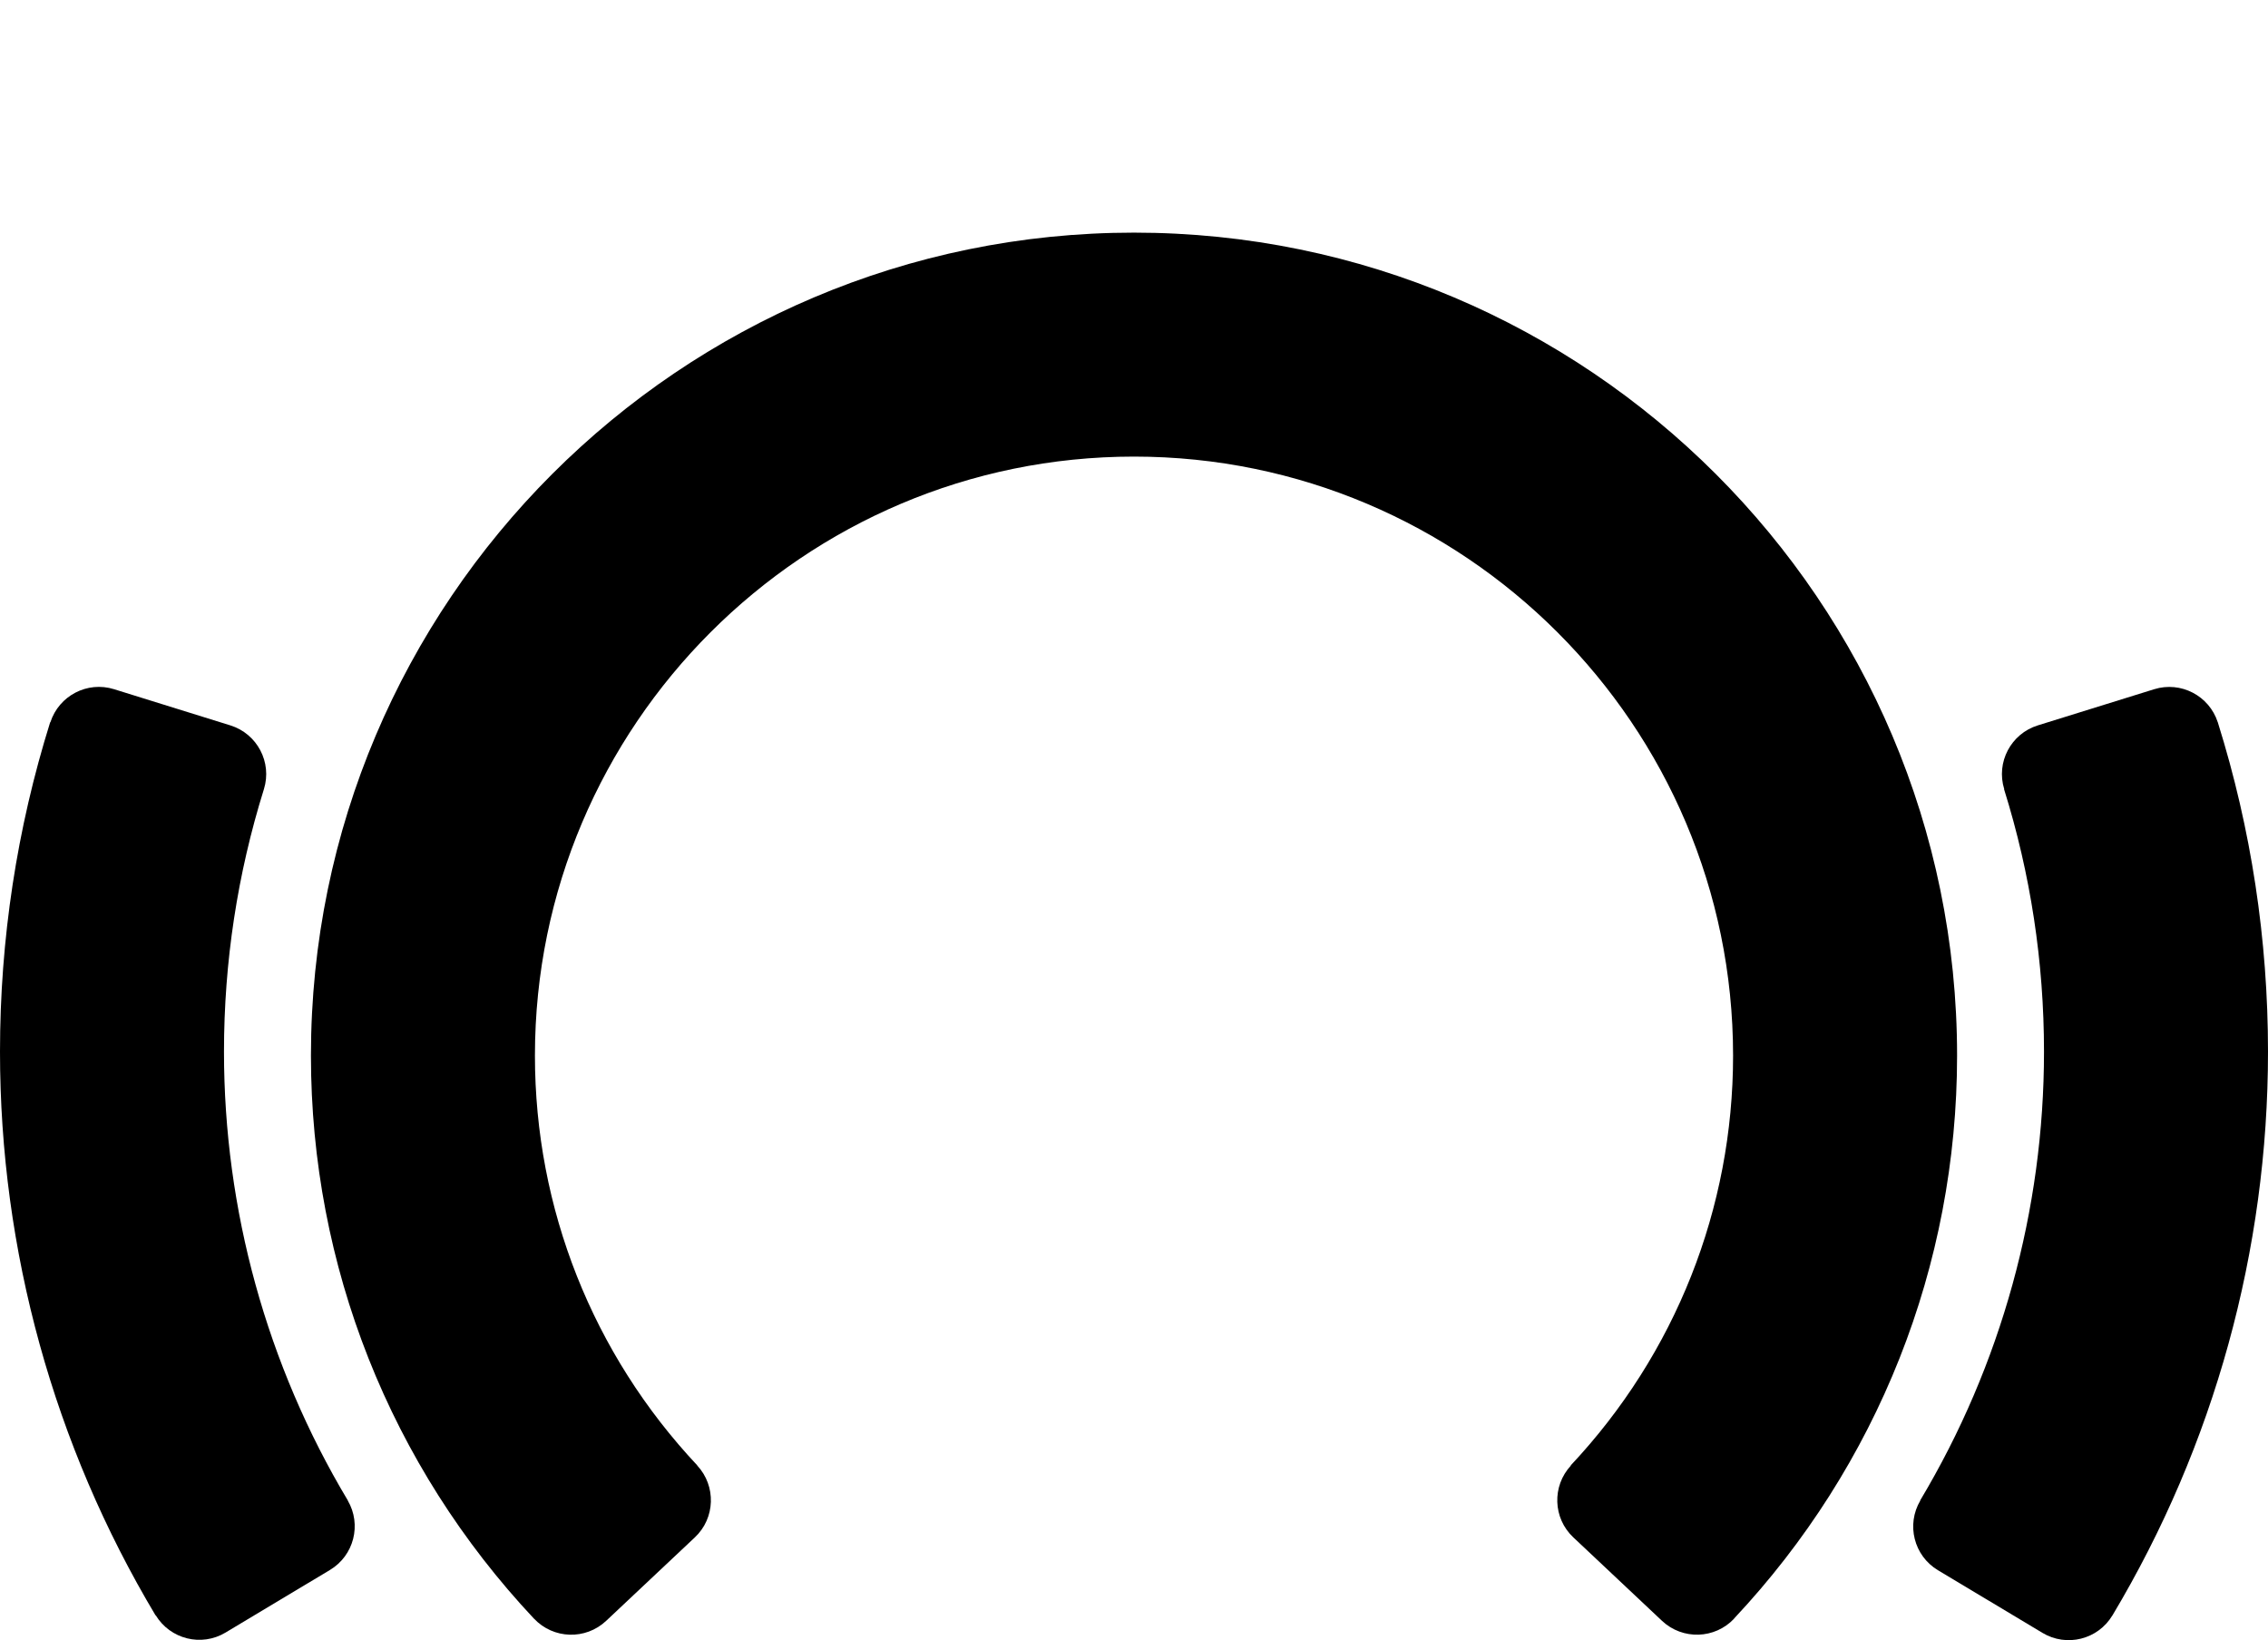
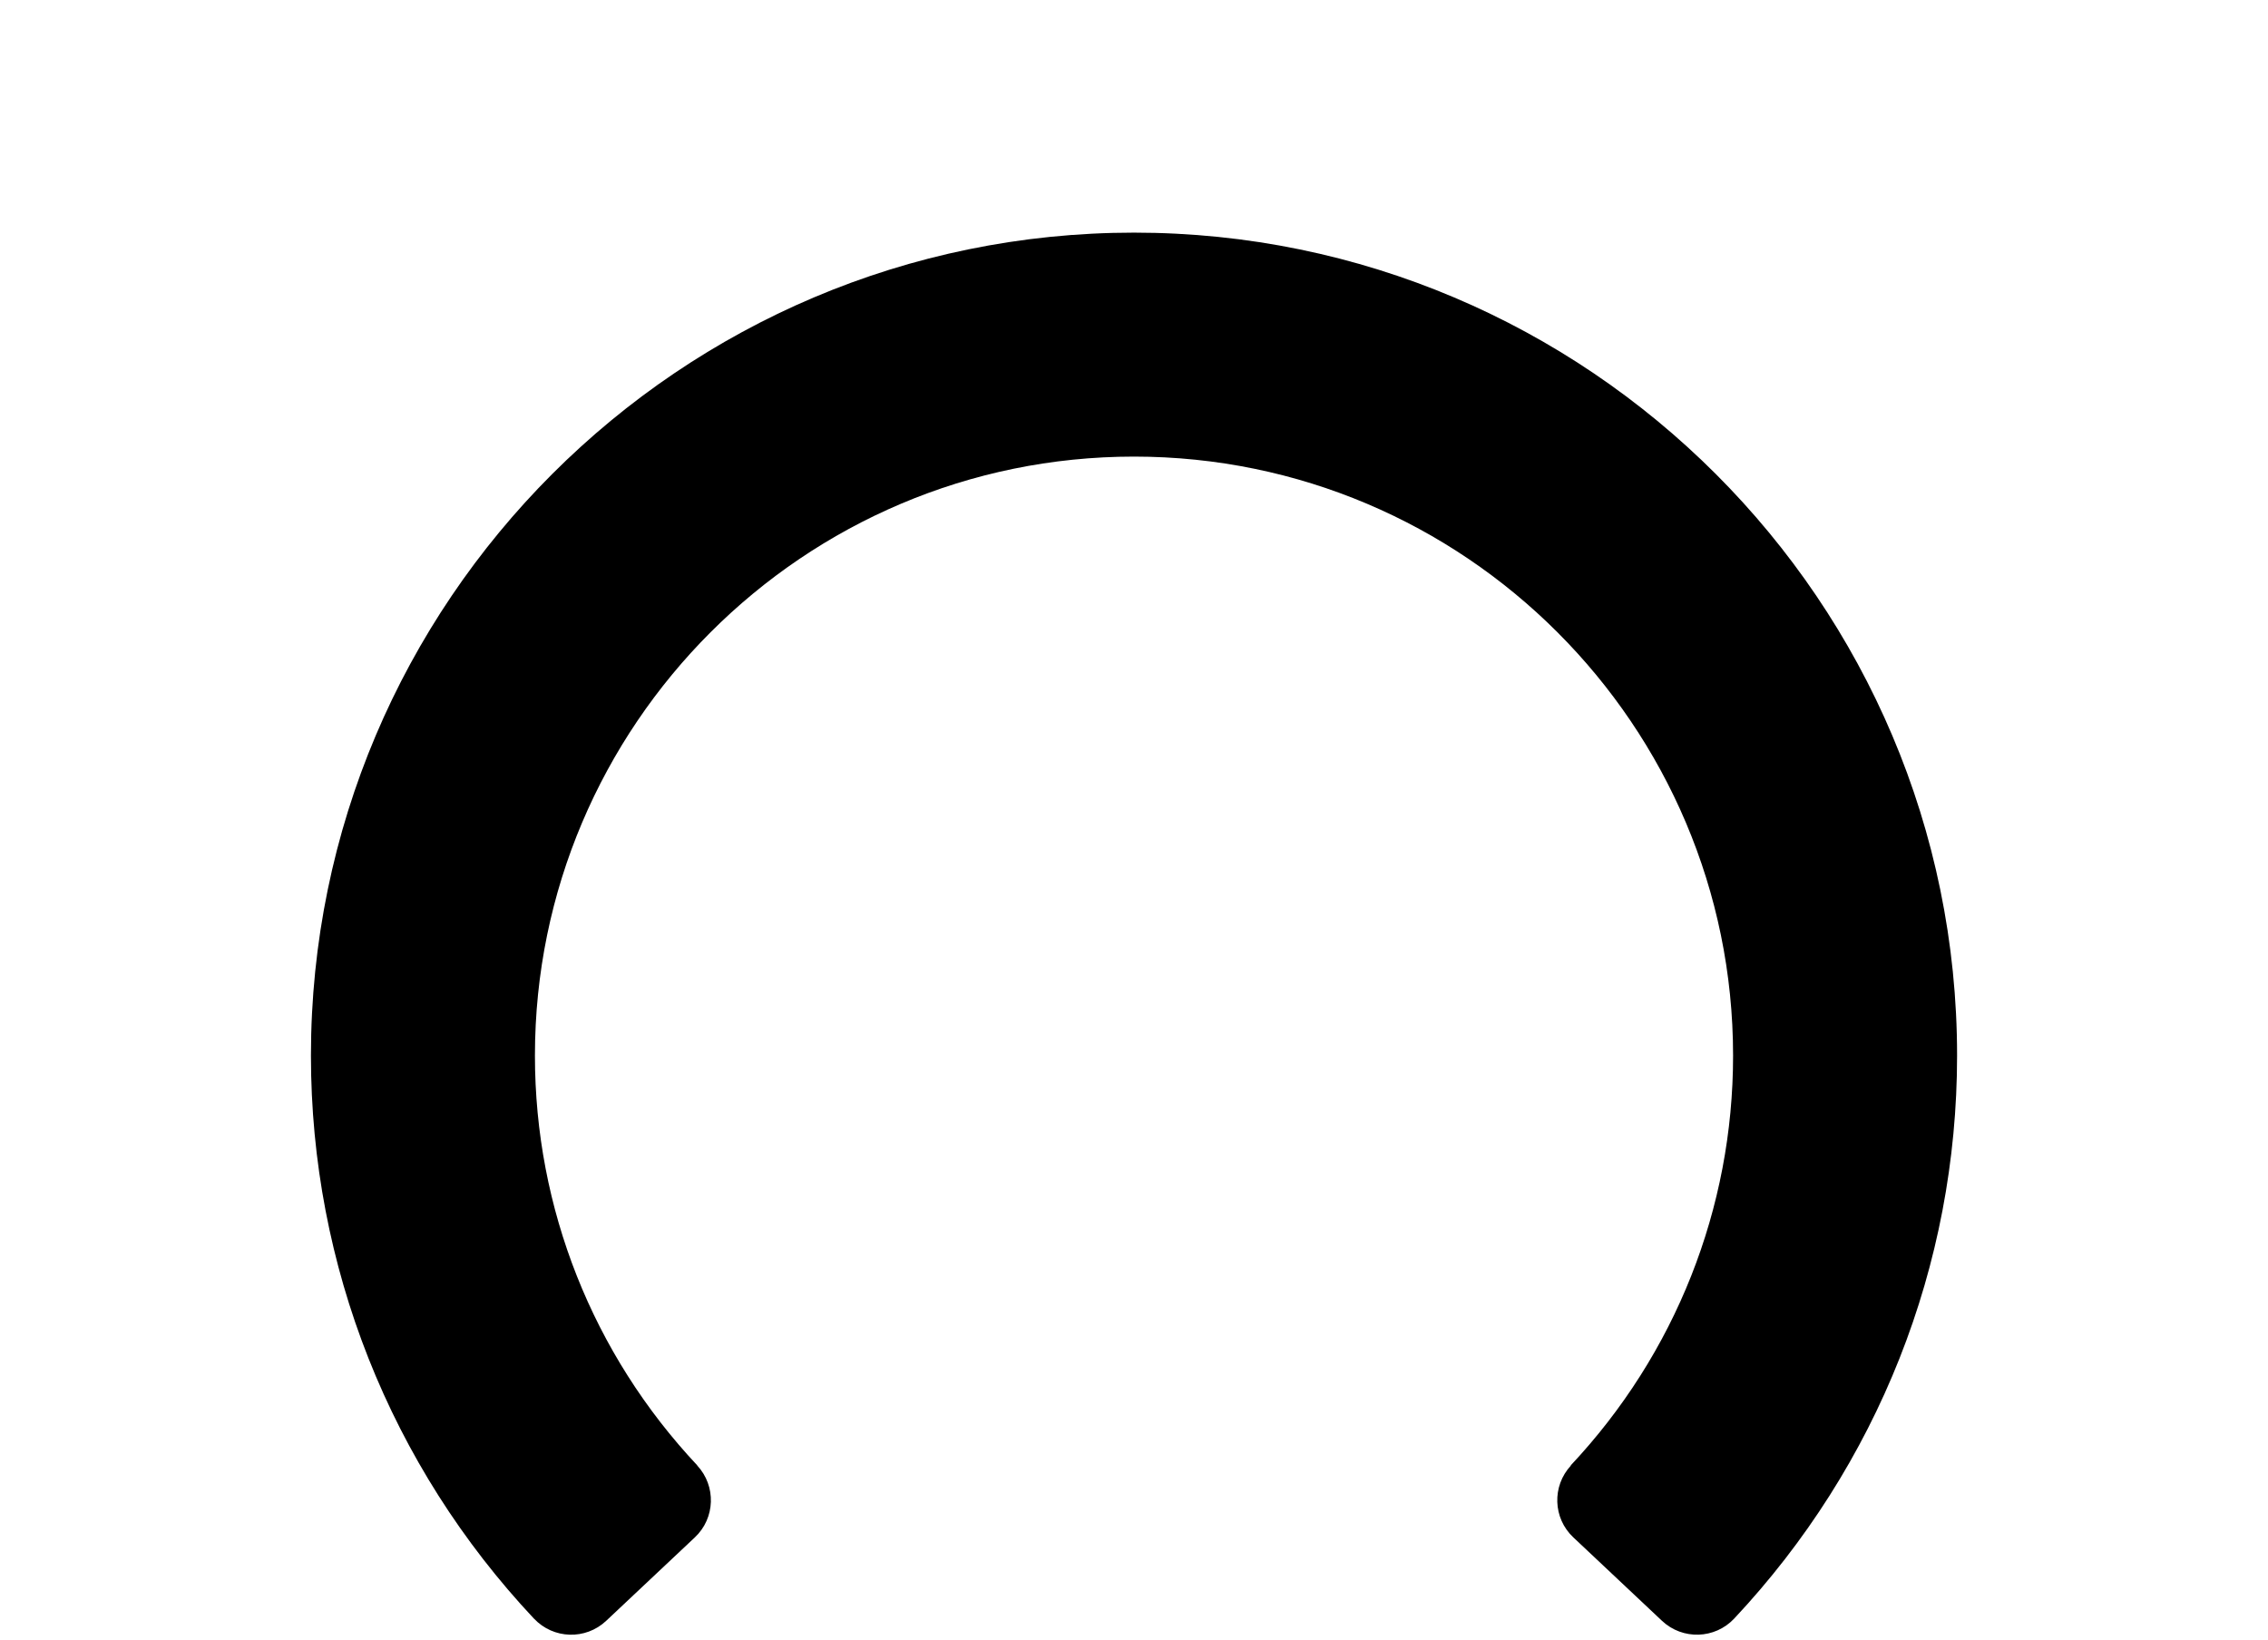
<svg xmlns="http://www.w3.org/2000/svg" version="1.1" id="Layer_1" x="0px" y="0px" width="318.004px" height="230px" viewBox="0 0 318.004 230" enable-background="new 0 0 318.004 230" xml:space="preserve">
  <g>
-     <path d="M274.409,148.029c0-63.637-51.771-115.406-115.408-115.406c-63.633,0-115.403,51.769-115.403,115.406   c0,29.443,11.108,57.486,31.282,78.969l0.005-0.005c2.705,2.87,7.227,3.01,10.103,0.304l12.44-11.707   c2.867-2.695,3.01-7.199,0.332-10.08l0.014-0.009c-14.684-15.64-22.769-36.052-22.769-57.472c0-46.316,37.679-84,83.996-84   c46.317,0,84.001,37.684,84.001,84c0,21.418-8.084,41.832-22.77,57.472l0.027,0.022c-2.669,2.881-2.521,7.375,0.342,10.065   l12.438,11.707c2.877,2.705,7.401,2.567,10.112-0.31l-0.014-0.01C263.305,205.496,274.409,177.463,274.409,148.029" />
-     <path d="M318.004,147.477c0-15.723-2.359-31.23-7.016-46.114h0.006c-0.006-0.014-0.016-0.028-0.02-0.041   c-0.004-0.014-0.004-0.028-0.009-0.041h-0.006c-1.207-3.72-5.176-5.789-8.918-4.628l-16.313,5.07   c-3.77,1.171-5.877,5.171-4.711,8.937l-0.022,0.009c3.711,11.864,5.601,24.244,5.601,36.81c0,22.184-6.007,43.942-17.363,62.933   l0.02,0.015c-2,3.383-0.898,7.748,2.477,9.771l14.65,8.783c3.385,2.033,7.771,0.938,9.805-2.445h0.006   C310.459,202.676,318.004,175.338,318.004,147.477" />
-     <path d="M48.769,210.41c-11.357-18.988-17.363-40.749-17.363-62.934c0-12.561,1.89-24.936,5.595-36.798h0.005v-0.005   c0-0.005,0-0.005,0-0.009c1.166-3.766-0.94-7.766-4.706-8.942l-16.312-5.075c-3.747-1.166-7.72,0.913-8.923,4.637l-0.028-0.009   C2.369,116.186,0,131.729,0,147.479c0,27.861,7.545,55.193,21.815,79.056l0.023-0.015c2.042,3.354,6.407,4.443,9.781,2.42   l14.652-8.785c3.36-2.02,4.462-6.36,2.489-9.738L48.769,210.41z" />
+     <path d="M274.409,148.029c0-63.637-51.771-115.406-115.408-115.406c-63.633,0-115.403,51.769-115.403,115.406   c0,29.443,11.108,57.486,31.282,78.969l0.005-0.005c2.705,2.87,7.227,3.01,10.103,0.304l12.44-11.707   c2.867-2.695,3.01-7.199,0.332-10.08l0.014-0.009c-14.684-15.64-22.769-36.052-22.769-57.472c0-46.316,37.679-84,83.996-84   c46.317,0,84.001,37.684,84.001,84c0,21.418-8.084,41.832-22.77,57.472l0.027,0.022c-2.669,2.881-2.521,7.375,0.342,10.065   l12.438,11.707c2.877,2.705,7.401,2.567,10.112-0.31C263.305,205.496,274.409,177.463,274.409,148.029" />
  </g>
</svg>